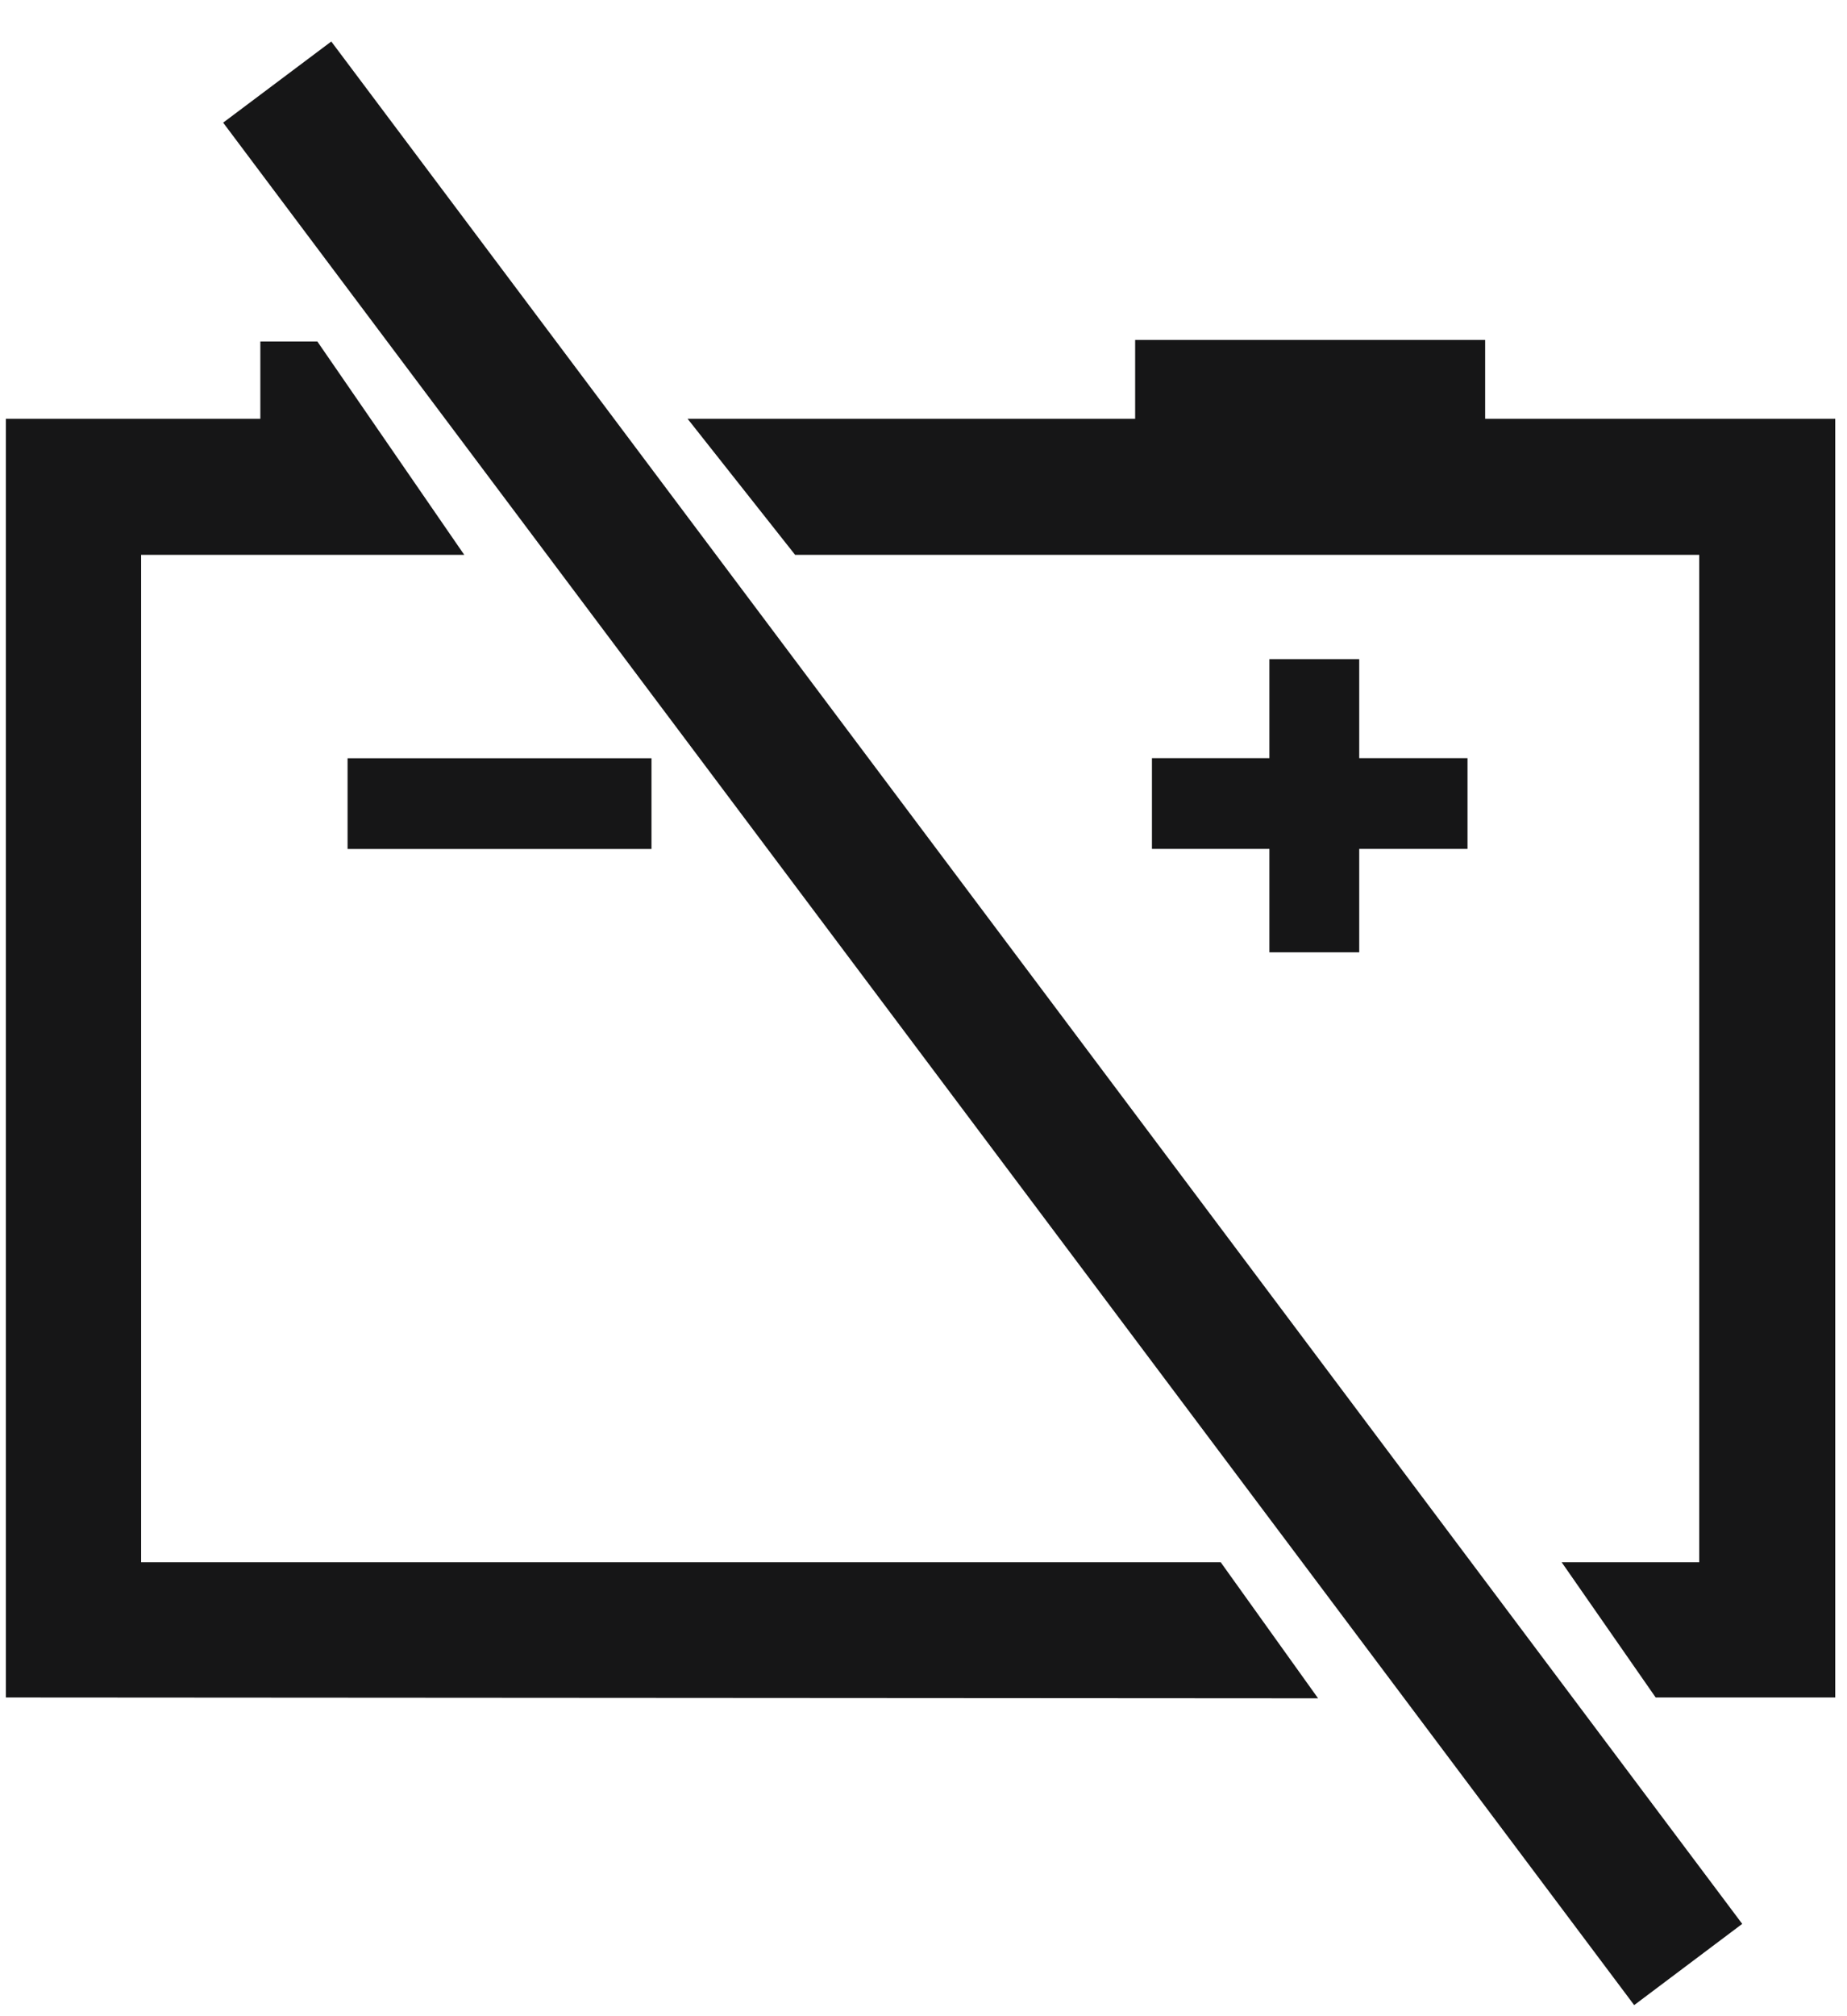
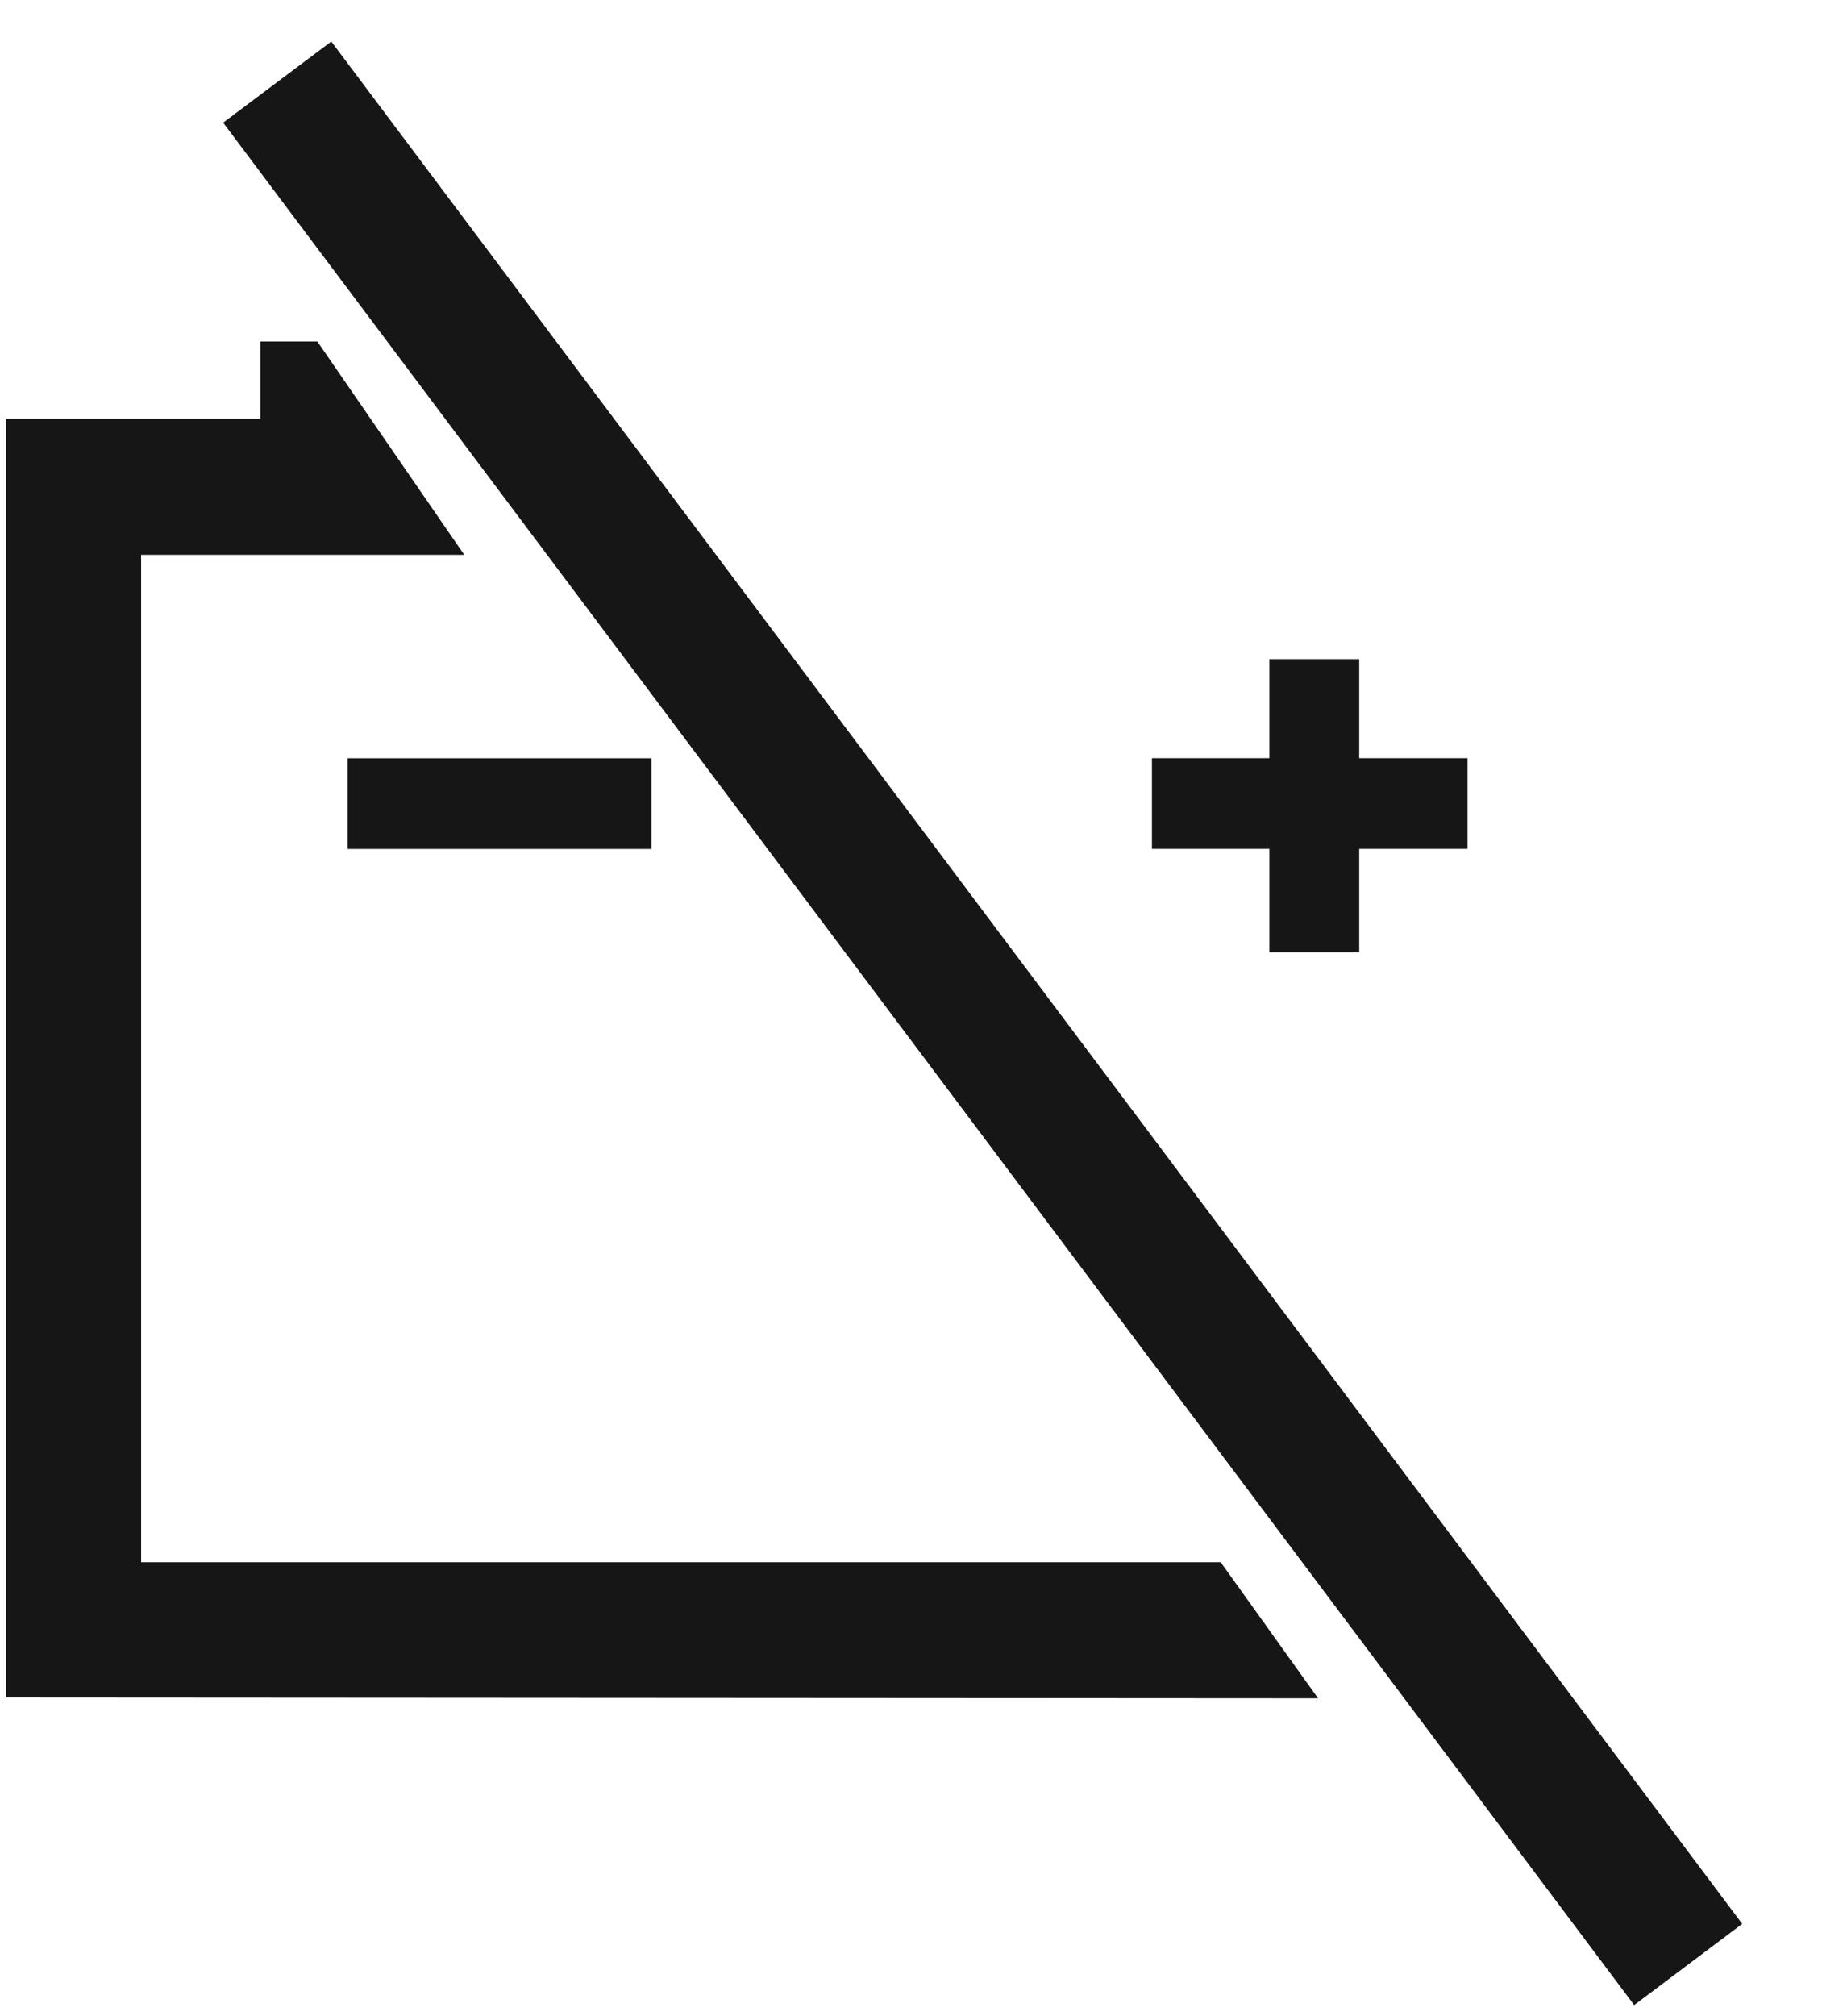
<svg xmlns="http://www.w3.org/2000/svg" width="22px" height="24px" viewBox="0 0 22 24" version="1.1">
  <title>Group 97</title>
  <desc>Created with Sketch.</desc>
  <g id="Page-1" stroke="none" stroke-width="1" fill="none" fill-rule="evenodd">
    <g id="ICONS-RICK" transform="translate(-372, -433)" fill="#161617">
      <g id="Group-97" transform="translate(372.07, 433.494)">
        <polyline id="Fill-1168" points="15.05 7.352 15.05 8.531 13.651 8.531 13.651 9.611 15.05 9.611 15.05 10.842 16.12 10.842 16.12 9.611 17.41 9.611 17.41 8.531 16.12 8.531 16.12 7.352 15.05 7.352" />
        <polygon id="Fill-1169" points="4.07 9.612 7.69 9.612 7.69 8.532 4.07 8.532" />
        <polyline id="Fill-1170" points="2.588 0.966 3.876 0 20.682 22.407 19.395 23.374 2.588 0.966" />
-         <polyline id="Fill-1171" points="17.62 4.491 17.62 3.552 13.451 3.552 13.451 4.491 8.12 4.491 9.401 6.111 20.17 6.111 20.17 18.102 18.531 18.102 19.651 19.712 21.79 19.712 21.79 4.491 17.62 4.491" />
        <polyline id="Fill-1172" points="1.611 18.102 1.611 6.111 5.46 6.111 3.71 3.571 3.031 3.571 3.031 4.491 2.84217094e-14 4.491 2.84217094e-14 19.712 15.63 19.722 14.47 18.102 1.611 18.102" />
      </g>
    </g>
  </g>
</svg>